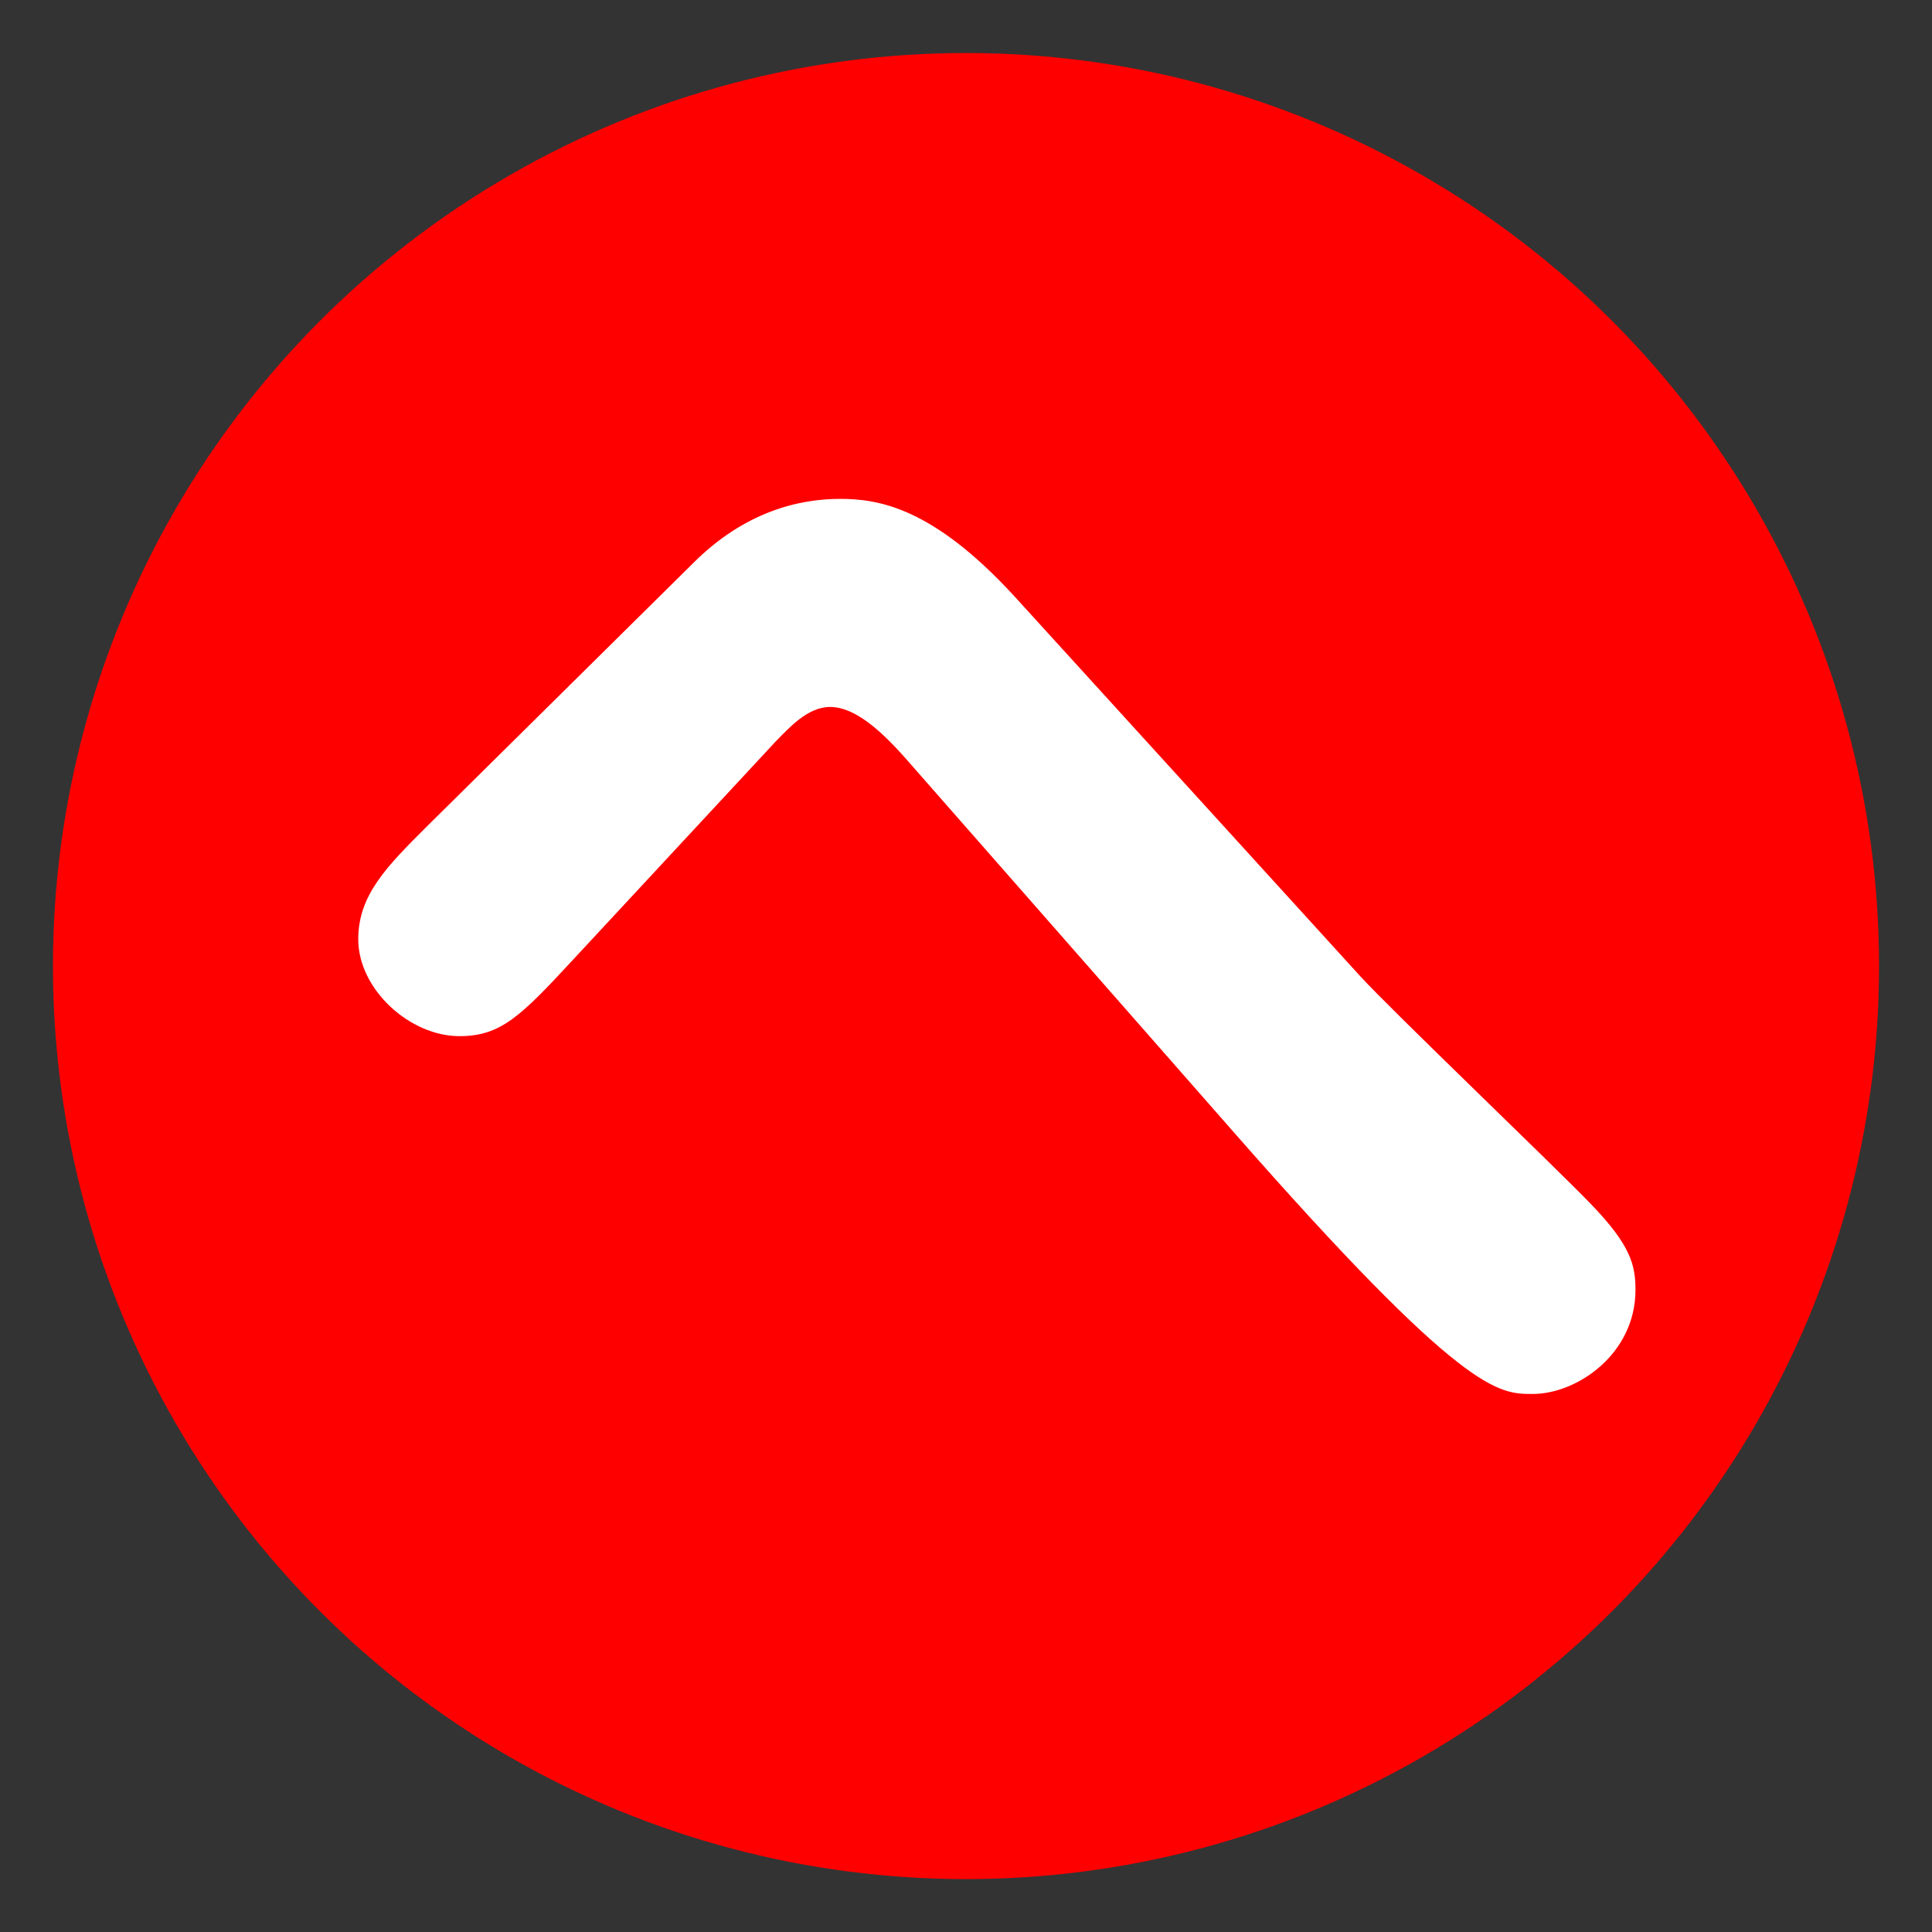
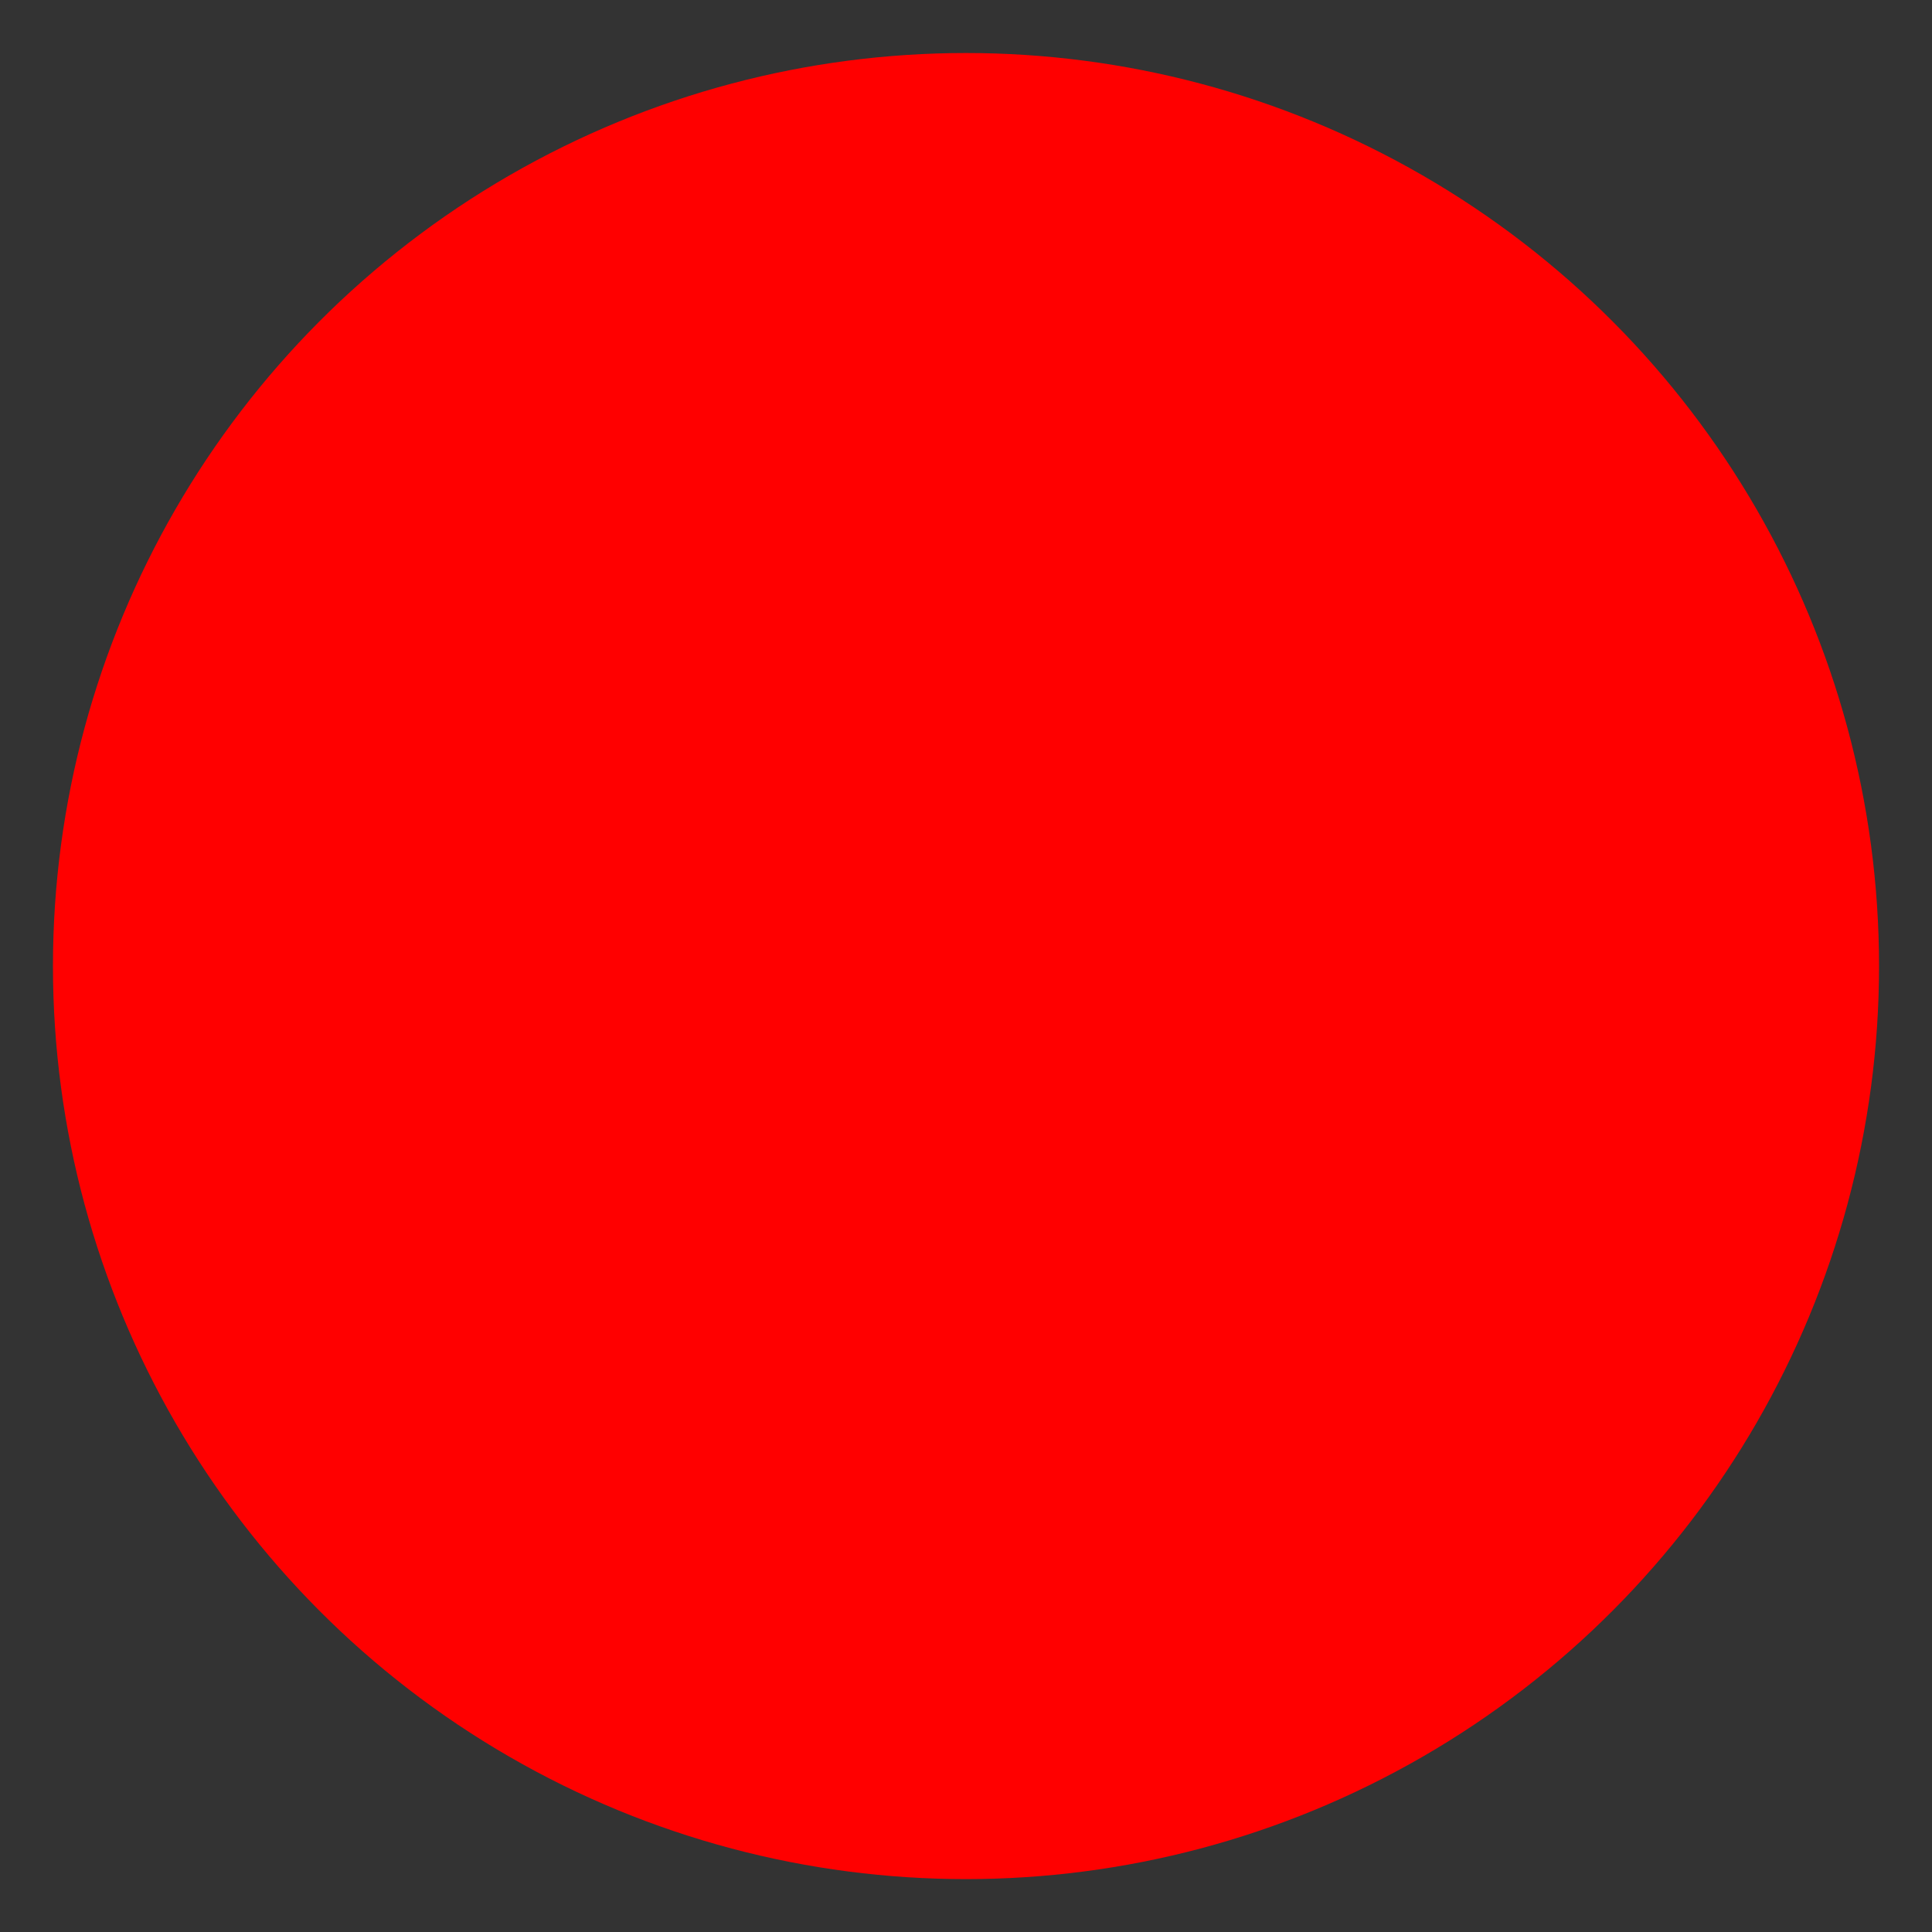
<svg xmlns="http://www.w3.org/2000/svg" version="1.1" id="レイヤー_1" x="0px" y="0px" width="29.99px" height="29.99px" viewBox="0 0 29.99 29.99" enable-background="new 0 0 29.99 29.99" xml:space="preserve">
  <rect x="0" y="0" width="29.99" height="29.99" fill="#333333" stroke="none" />
  <circle fill="#FF0000" cx="14.995" cy="14.996" r="14.173" />
  <g enable-background="new    ">
-     <path fill="#FFFFFF" d="M10.761,8.74c0.796-0.796,1.637-0.996,2.279-0.996c0.598,0,1.438,0.133,2.7,1.505l5.377,5.907   c0.463,0.509,3.031,2.965,3.584,3.54c0.619,0.642,0.686,0.951,0.686,1.327c0,0.996-0.908,1.615-1.594,1.615   c-0.531,0-1.061,0.022-4.668-4.093l-5.089-5.797c-0.376-0.421-0.774-0.774-1.15-0.774c-0.354,0-0.642,0.332-0.841,0.531   L8.902,14.89c-0.819,0.885-1.128,1.194-1.77,1.194c-0.774,0-1.571-0.729-1.571-1.504c0-0.687,0.442-1.129,1.062-1.748L10.761,8.74z   " />
-   </g>
+     </g>
</svg>